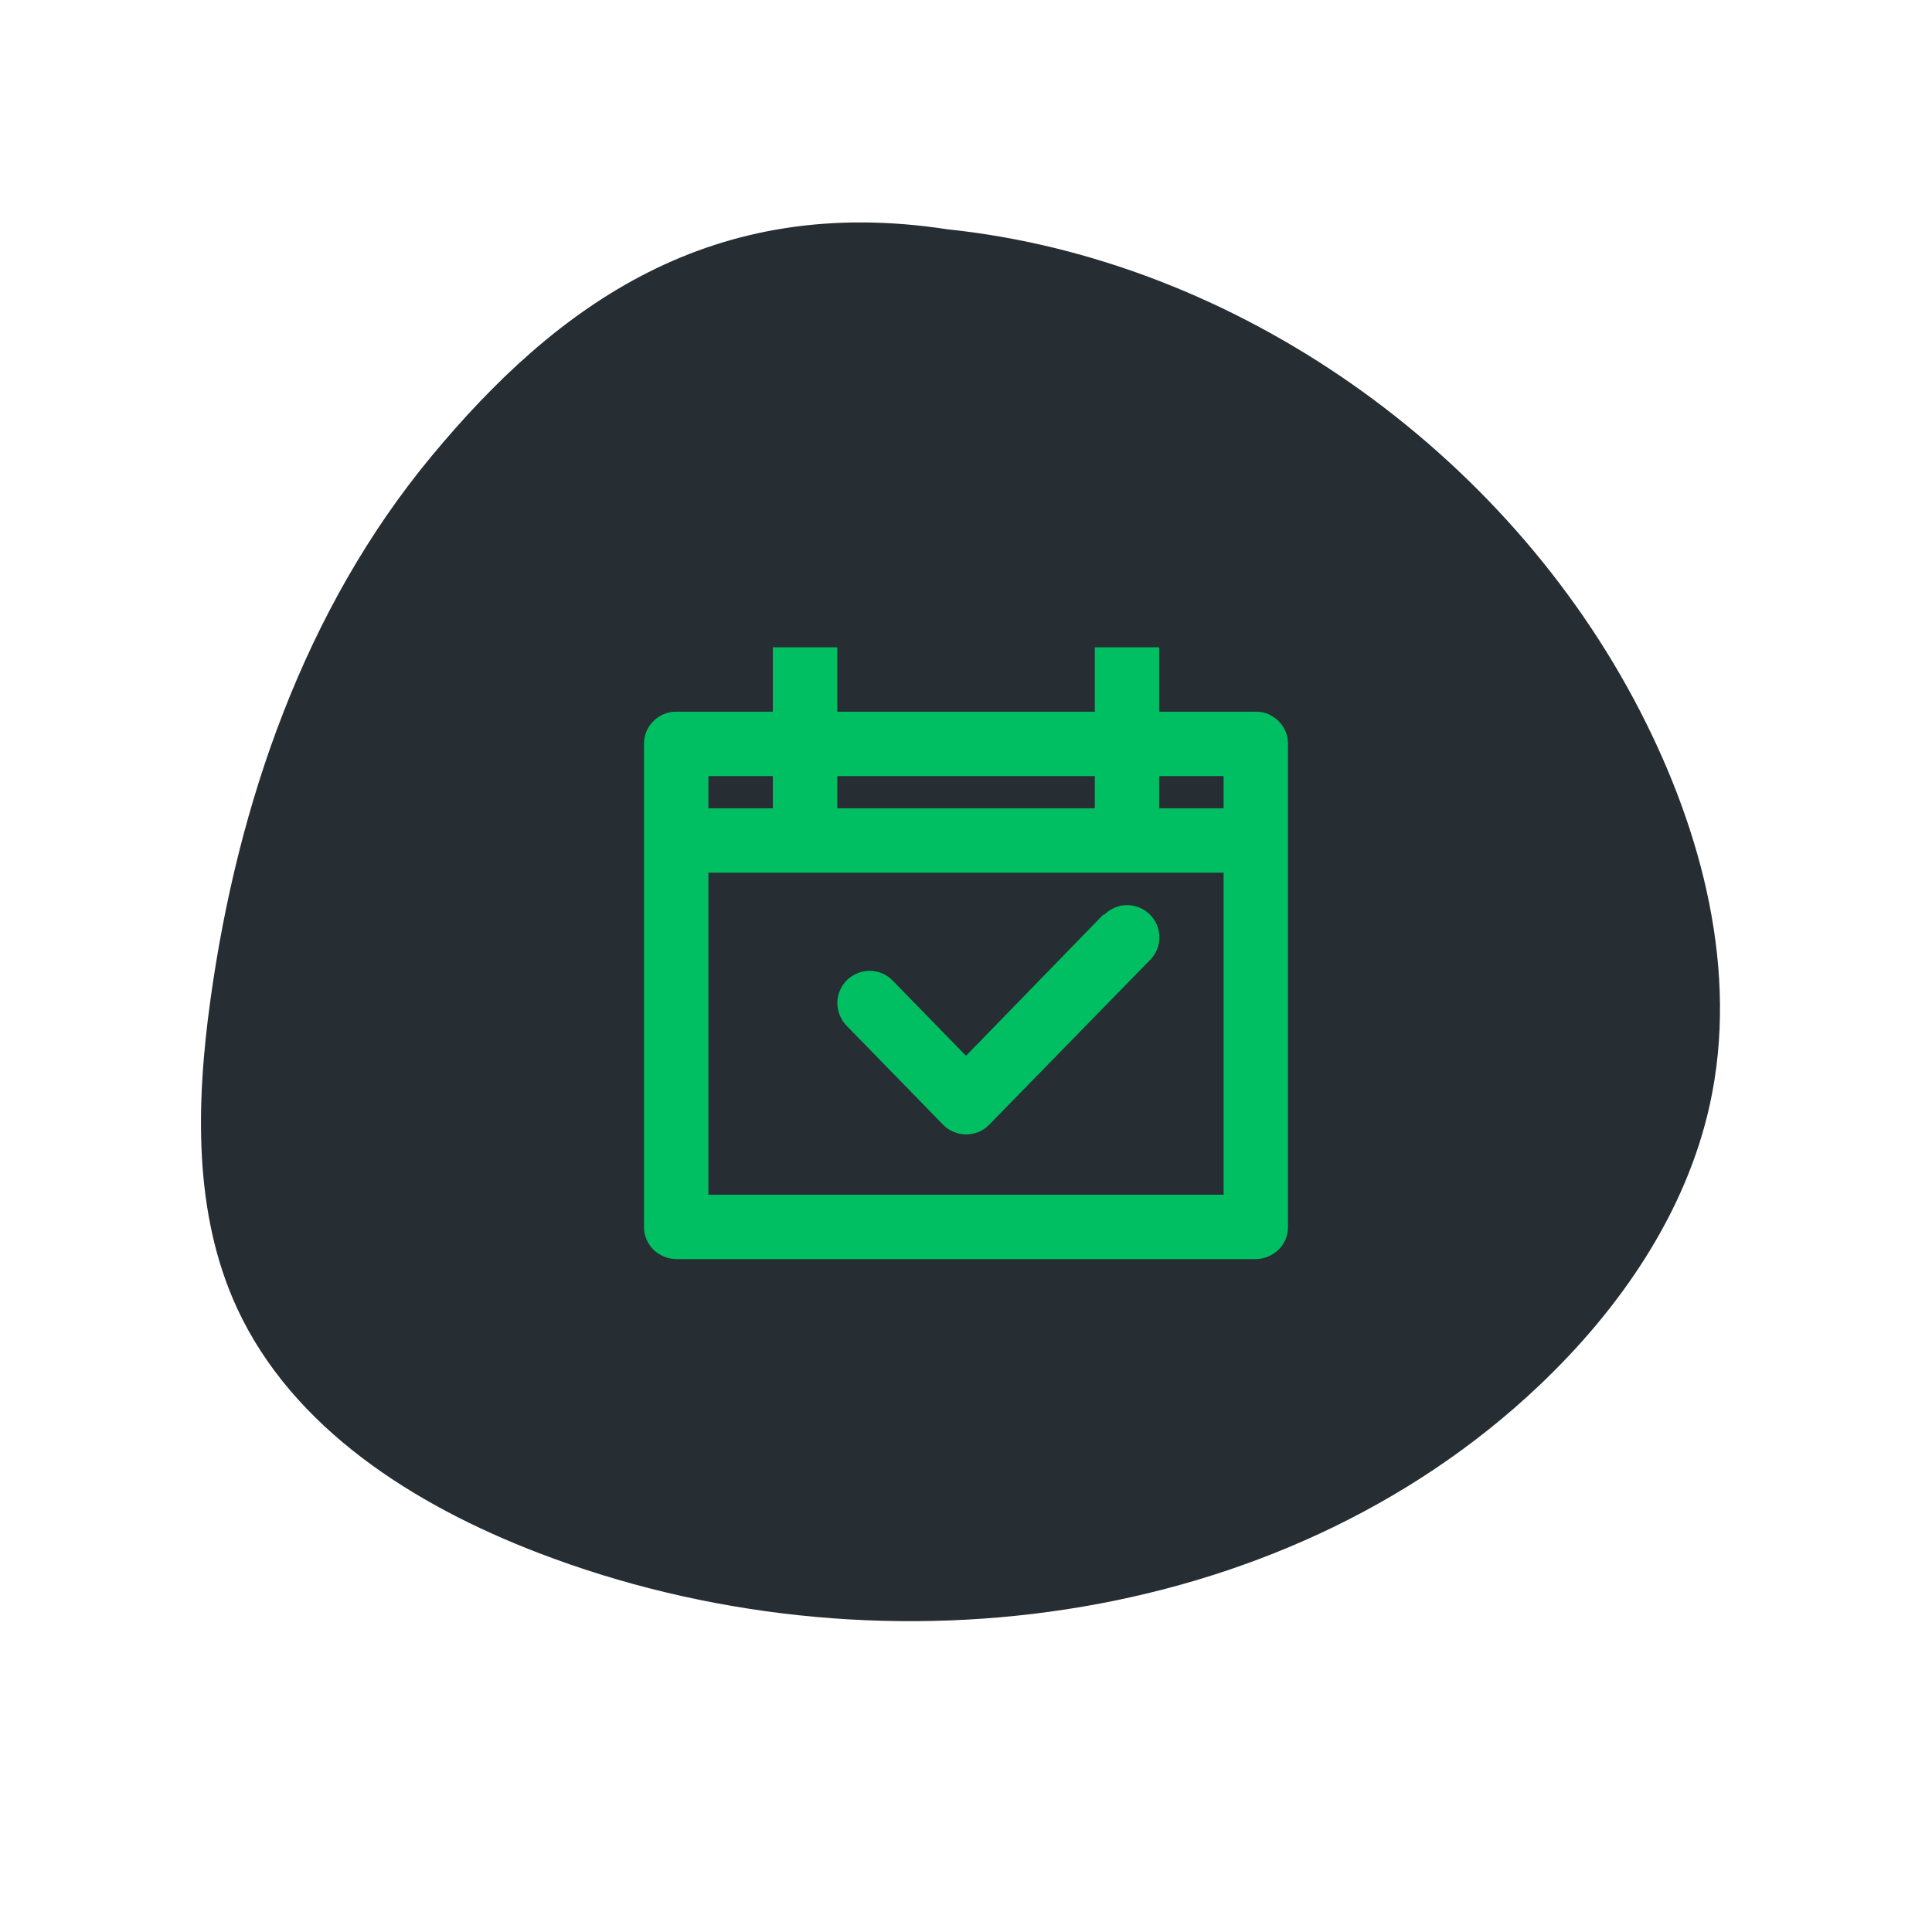
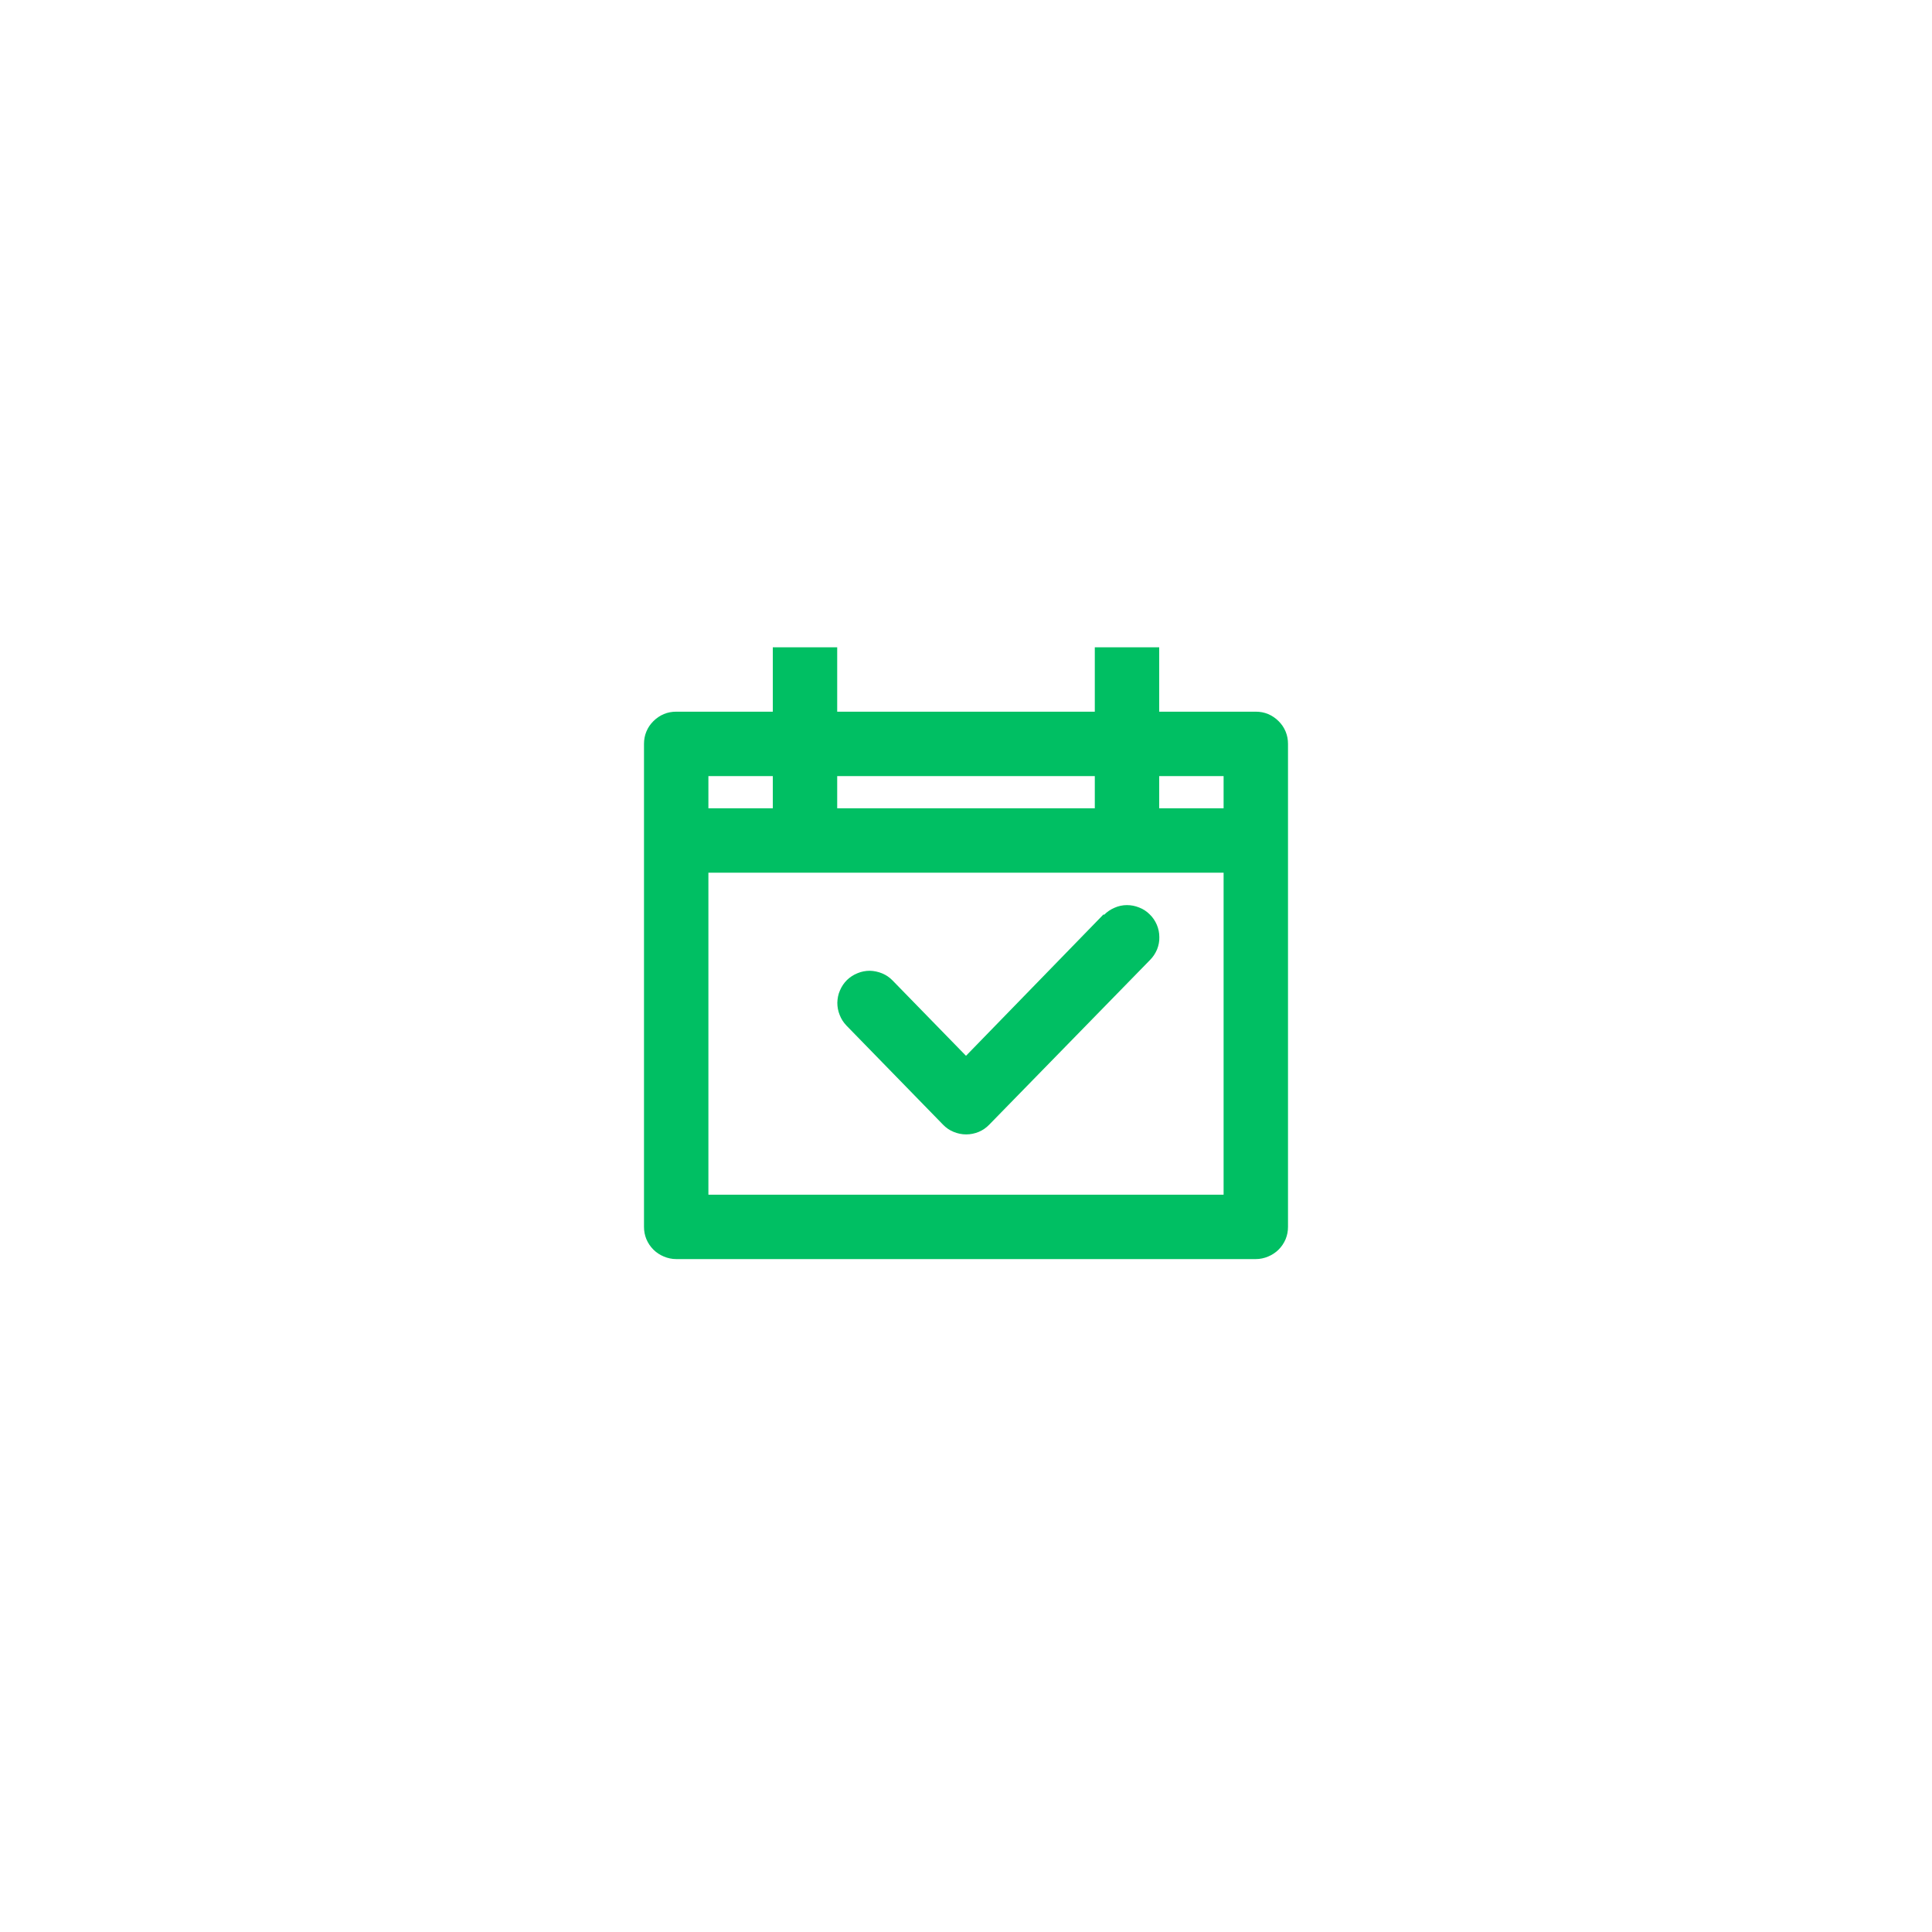
<svg xmlns="http://www.w3.org/2000/svg" width="80" zoomAndPan="magnify" viewBox="0 0 60 60" height="80" preserveAspectRatio="xMidYMid meet" version="1.0">
  <defs>
    <clipPath id="2ee5fcf1ba">
-       <path d="M 6.238 6.859 L 53.445 6.859 L 53.445 50.383 L 6.238 50.383 Z M 6.238 6.859 " clip-rule="nonzero" />
-     </clipPath>
+       </clipPath>
    <clipPath id="2bc29a5ed0">
-       <path d="M 50.941 22.098 C 46.773 13.992 38.375 8.055 29.422 7.121 C 22.121 6 17.312 9.441 13.391 14.18 C 9.465 18.918 7.379 24.957 6.535 31.051 C 6.09 34.266 6 37.68 7.363 40.629 C 9.094 44.367 12.867 46.746 16.711 48.223 C 27.051 52.199 39.742 50.66 47.789 43.039 C 50.305 40.656 52.367 37.668 53.105 34.281 C 54 30.168 52.867 25.84 50.941 22.098 Z M 50.941 22.098 " clip-rule="nonzero" />
-     </clipPath>
+       </clipPath>
    <clipPath id="6986bc469b">
      <path d="M 0.238 0.859 L 47.445 0.859 L 47.445 44.383 L 0.238 44.383 Z M 0.238 0.859 " clip-rule="nonzero" />
    </clipPath>
    <clipPath id="234f8eca9c">
-       <path d="M 44.941 16.098 C 40.773 7.992 32.375 2.055 23.422 1.121 C 16.121 0 11.312 3.441 7.391 8.18 C 3.465 12.918 1.379 18.957 0.535 25.051 C 0.09 28.266 0 31.68 1.363 34.629 C 3.094 38.367 6.867 40.746 10.711 42.223 C 21.051 46.199 33.742 44.66 41.789 37.039 C 44.305 34.656 46.367 31.668 47.105 28.281 C 48 24.168 46.867 19.84 44.941 16.098 Z M 44.941 16.098 " clip-rule="nonzero" />
-     </clipPath>
+       </clipPath>
    <clipPath id="7b05a9f406">
      <rect x="0" width="48" y="0" height="45" />
    </clipPath>
  </defs>
  <g clip-path="url(#2ee5fcf1ba)">
    <g clip-path="url(#2bc29a5ed0)">
      <g transform="matrix(1, 0, 0, 1, 6, 6)">
        <g clip-path="url(#7b05a9f406)">
          <g clip-path="url(#6986bc469b)">
            <g clip-path="url(#234f8eca9c)">
              <rect x="-19.2" width="86.4" fill="#262d33" height="86.4" y="-19.2" fill-opacity="1" />
            </g>
          </g>
        </g>
      </g>
    </g>
  </g>
  <path fill="#00bf63" d="M 39 22.102 L 36 22.102 L 36 20.102 L 34 20.102 L 34 22.102 L 26 22.102 L 26 20.102 L 24 20.102 L 24 22.102 L 21 22.102 C 20.867 22.102 20.738 22.125 20.617 22.176 C 20.496 22.227 20.387 22.301 20.293 22.395 C 20.199 22.488 20.125 22.594 20.074 22.719 C 20.023 22.84 20 22.969 20 23.102 L 20 38.102 C 20 38.234 20.023 38.359 20.074 38.484 C 20.125 38.605 20.199 38.715 20.293 38.809 C 20.387 38.902 20.496 38.973 20.617 39.023 C 20.738 39.074 20.867 39.102 21 39.102 L 39 39.102 C 39.133 39.102 39.262 39.074 39.383 39.023 C 39.504 38.973 39.613 38.902 39.707 38.809 C 39.801 38.715 39.875 38.605 39.926 38.484 C 39.977 38.359 40 38.234 40 38.102 L 40 23.102 C 40 22.969 39.977 22.84 39.926 22.719 C 39.875 22.594 39.801 22.488 39.707 22.395 C 39.613 22.301 39.504 22.227 39.383 22.176 C 39.262 22.125 39.133 22.102 39 22.102 Z M 38 24.102 L 38 25.102 L 36 25.102 L 36 24.102 Z M 34 24.102 L 34 25.102 L 26 25.102 L 26 24.102 Z M 24 24.102 L 24 25.102 L 22 25.102 L 22 24.102 Z M 22 37.102 L 22 27.102 L 38 27.102 L 38 37.102 Z M 22 37.102 " fill-opacity="1" fill-rule="nonzero" />
  <path fill="#00bf63" d="M 34.27 28.398 L 30 32.789 L 27.719 30.449 C 27.629 30.355 27.52 30.281 27.398 30.23 C 27.277 30.18 27.148 30.152 27.016 30.148 C 26.883 30.148 26.754 30.172 26.633 30.223 C 26.508 30.273 26.398 30.344 26.305 30.434 C 26.211 30.527 26.137 30.637 26.086 30.758 C 26.031 30.879 26.008 31.008 26.004 31.141 C 26.004 31.273 26.027 31.398 26.078 31.523 C 26.125 31.645 26.195 31.754 26.289 31.852 L 29.289 34.93 C 29.383 35.027 29.492 35.102 29.617 35.152 C 29.742 35.203 29.871 35.23 30.004 35.23 C 30.141 35.23 30.27 35.203 30.395 35.152 C 30.516 35.102 30.625 35.027 30.719 34.93 L 35.719 29.809 C 35.812 29.715 35.883 29.605 35.934 29.484 C 35.984 29.359 36.008 29.23 36.004 29.102 C 36.004 28.969 35.977 28.84 35.926 28.719 C 35.871 28.594 35.801 28.488 35.703 28.395 C 35.609 28.301 35.5 28.23 35.379 28.184 C 35.254 28.133 35.129 28.109 34.996 28.109 C 34.863 28.109 34.734 28.137 34.613 28.191 C 34.492 28.242 34.383 28.316 34.289 28.41 Z M 34.27 28.398 " fill-opacity="1" fill-rule="nonzero" />
</svg>